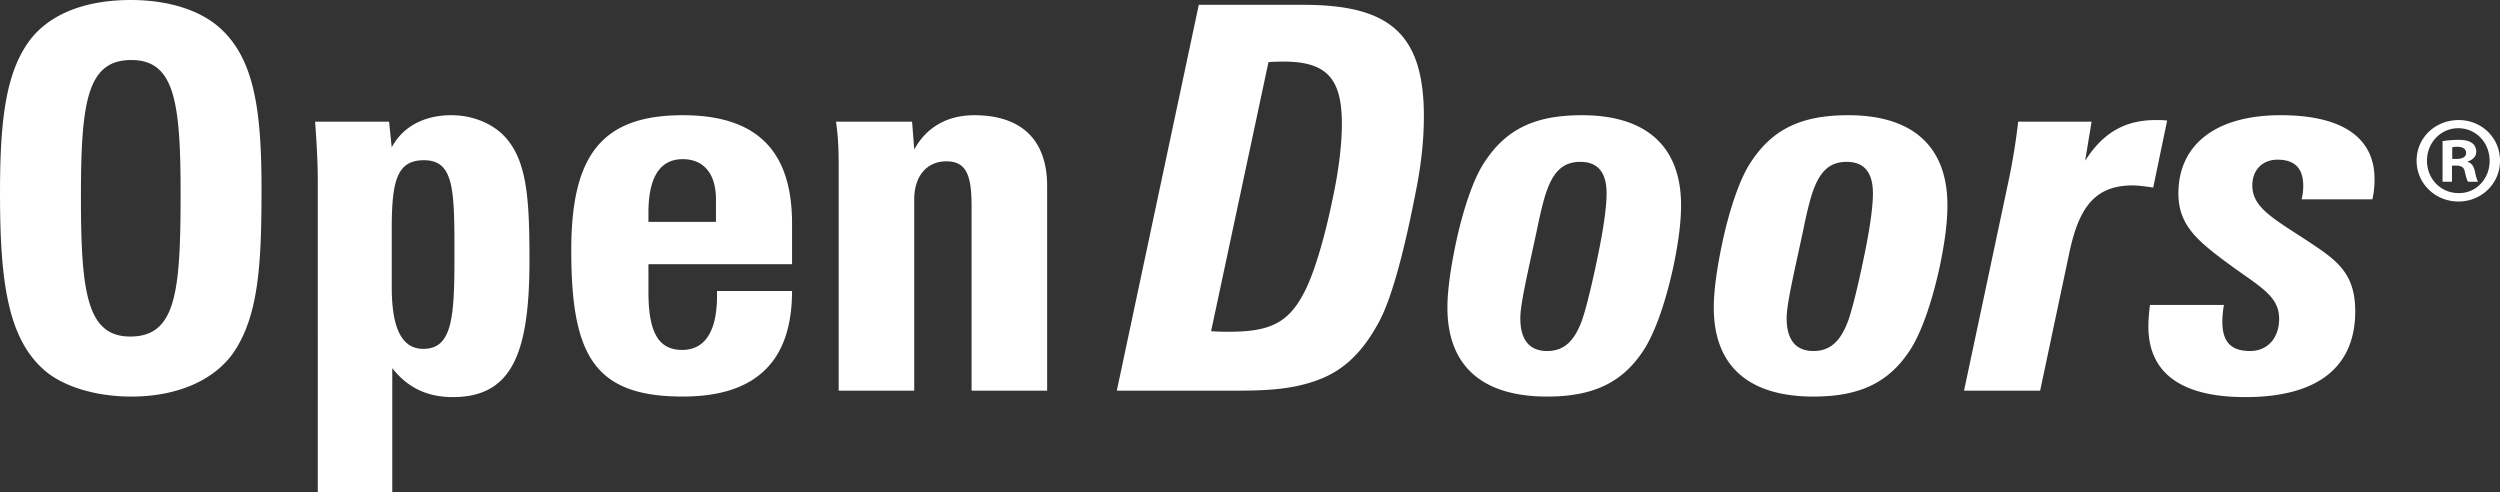
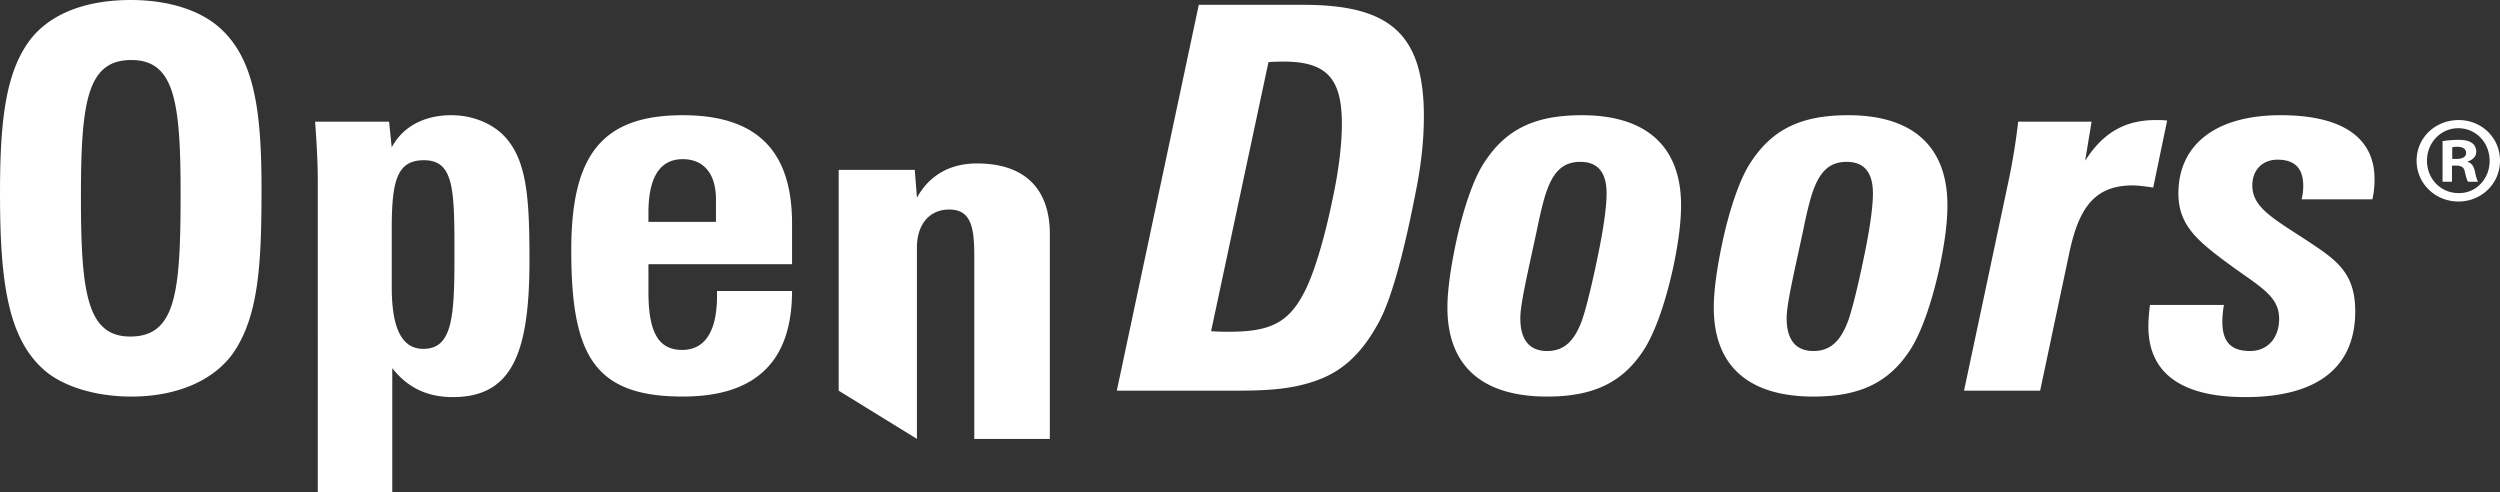
<svg xmlns="http://www.w3.org/2000/svg" viewBox="0 0 215.159 42.384">
  <rect x="0" y="0" width="215.159" height="42.384" fill="#333333" stroke="none" />
-   <path d="m33.715 19.693c0-4.058.415-5.904 2.768-5.904 2.581 0 2.628 2.492 2.628 7.934v.552c0 5.121-.23 7.75-2.675 7.75-1.845 0-2.721-1.753-2.721-5.304zm-6.365 22.691h6.41v-10.7c1.338 1.707 3.045 2.491 5.213 2.491 5.119 0 6.595-3.828 6.595-11.76 0-5.212-.185-8.626-2.168-10.7-1.014-1.062-2.675-1.8-4.566-1.8-2.351 0-4.197 1.015-5.12 2.768l-.23-2.214h-6.364c.138 1.892.23 3.552.23 5.12zm28.457-23.291v-.783c0-3.09 1.013-4.612 2.951-4.612 1.799 0 2.86 1.245 2.86 3.459v1.936zm5.902 5.95v.416c0 3.09-1.06 4.657-2.998 4.657-2.074 0-2.904-1.568-2.904-4.98v-2.399h12.36v-3.505c0-6.272-3.044-9.316-9.409-9.316-7.056 0-9.593 3.55-9.593 11.622 0 8.994 1.937 12.591 9.593 12.591 6.319 0 9.408-3.044 9.408-9.086h-6.456zm10.471 8.579v-19.002c0-1.244 0-2.628-.232-4.15h6.55l.184 2.398c1.06-1.937 2.86-2.952 5.166-2.952 4.058 0 6.273 2.122 6.273 6.089v17.618h-6.503v-15.82c0-2.584-.37-3.92-2.168-3.92-1.661 0-2.768 1.244-2.768 3.274v16.465zm32.051-5.121 4.938-23.152c.46-.046.922-.046 1.336-.046 3.69 0 4.981 1.476 4.981 5.35 0 1.66-.23 3.828-.785 6.412-.782 3.828-1.658 6.456-2.304 7.795-1.384 2.858-2.954 3.69-6.596 3.69-.461 0-1.015 0-1.57-.049m-8.115 5.121h9.593c2.767 0 5.35 0 7.84-.968 2.169-.83 3.736-2.399 5.073-4.843 1.107-1.984 2.215-5.996 3.366-12.038.37-2.03.556-3.92.556-5.765 0-7.15-2.998-9.593-10.379-9.593h-8.994zm39.894-19.692c1.521 0 2.259.921 2.259 2.719 0 1.061-.229 2.86-.738 5.304-.6 2.952-1.107 4.844-1.383 5.626-.646 1.754-1.522 2.63-2.999 2.63-1.521 0-2.305-.969-2.305-2.813 0-1.246.6-3.737 1.43-7.61.37-1.845.692-2.952.829-3.321.601-1.706 1.43-2.536 2.907-2.536m-11.44 12.544c0 4.981 2.952 7.656 8.578 7.656 4.059 0 6.597-1.245 8.44-4.198.83-1.382 1.662-3.596 2.353-6.64.507-2.306.738-4.152.738-5.628 0-5.026-2.953-7.748-8.532-7.748-4.058 0-6.595 1.2-8.486 4.198-.738 1.152-1.615 3.413-2.306 6.548-.507 2.353-.785 4.336-.785 5.812m34.36-12.543c1.523 0 2.261.921 2.261 2.719 0 1.061-.23 2.86-.738 5.304-.599 2.952-1.107 4.844-1.383 5.626-.646 1.754-1.522 2.63-2.998 2.63-1.522 0-2.306-.969-2.306-2.813 0-1.246.6-3.737 1.43-7.61.37-1.845.69-2.952.83-3.321.599-1.706 1.43-2.536 2.904-2.536m-11.436 12.544c0 4.981 2.951 7.656 8.578 7.656 4.058 0 6.595-1.245 8.44-4.198.83-1.382 1.66-3.596 2.353-6.64.506-2.306.738-4.152.738-5.628 0-5.026-2.952-7.748-8.533-7.748-4.06 0-6.594 1.2-8.486 4.198-.738 1.152-1.615 3.413-2.306 6.548-.508 2.353-.784 4.336-.784 5.812m25.366-10.884c.37-1.754.646-3.46.83-5.12h6.319l-.553 3.366c1.521-2.398 3.411-3.504 6.088-3.504.322 0 .644 0 .969.045l-1.2 5.766c-.647-.092-1.246-.185-1.753-.185-3.275 0-4.659 1.892-5.489 5.905l-2.489 11.76h-6.55l3.827-18.033zm18.54 10.653a8.67 8.67 0 0 0 -.137 1.43c0 1.753.737 2.538 2.397 2.538 1.432 0 2.491-1.061 2.491-2.769 0-2.075-1.8-2.813-4.75-5.025-2.4-1.8-3.92-3.139-3.92-5.767 0-4.105 3.09-6.734 8.807-6.734 5.305 0 8.073 1.939 8.073 5.488 0 .554-.047 1.155-.184 1.754h-6.088c.092-.416.138-.83.138-1.154 0-1.522-.739-2.26-2.213-2.26-1.293 0-2.17.877-2.17 2.214 0 1.845 1.66 2.769 4.566 4.658 2.583 1.706 4.29 2.768 4.29 6.181 0 4.796-3.228 7.38-9.456 7.38-5.534 0-8.347-2.076-8.347-6.089 0-.507.046-1.107.138-1.845zm-184.435-9.316c0-8.209.554-11.76 4.335-11.76 3.69 0 4.243 3.505 4.243 11.437 0 8.487-.369 12.36-4.335 12.36-3.736 0-4.243-3.827-4.243-12.037m4.335 17.204c4.059 0 7.241-1.475 8.855-3.874 2.122-3.182 2.353-7.656 2.353-14.021 0-6.826-.646-11.253-3.644-13.882-1.614-1.431-4.289-2.353-7.61-2.353-4.197 0-7.334 1.383-8.947 3.828-1.892 2.813-2.307 6.963-2.307 12.82 0 7.658.693 12.5 3.83 15.222 1.474 1.29 4.196 2.259 7.47 2.259m203.86-20.304c0 1.96-1.578 3.517-3.58 3.517-2.004 0-3.6-1.556-3.6-3.517 0-1.96 1.596-3.494 3.622-3.494 1.98 0 3.557 1.534 3.557 3.494m-6.285 0c0 1.556 1.17 2.793 2.728 2.793 1.513.02 2.664-1.237 2.664-2.77 0-1.557-1.15-2.814-2.706-2.814-1.515 0-2.686 1.257-2.686 2.79m2.151 1.813h-.81v-3.495c.322-.042.768-.106 1.345-.106.659 0 .958.106 1.192.276.214.15.363.406.363.746 0 .426-.321.704-.727.832v.042c.341.107.513.384.619.853.108.532.192.724.258.852h-.854c-.107-.128-.17-.426-.278-.852-.064-.363-.277-.534-.724-.534h-.384zm.022-1.961h.384c.447 0 .81-.15.81-.511 0-.32-.236-.532-.746-.532a1.96 1.96 0 0 0 -.448.042v1z" fill="#fff" />
+   <path d="m33.715 19.693c0-4.058.415-5.904 2.768-5.904 2.581 0 2.628 2.492 2.628 7.934v.552c0 5.121-.23 7.75-2.675 7.75-1.845 0-2.721-1.753-2.721-5.304zm-6.365 22.691h6.41v-10.7c1.338 1.707 3.045 2.491 5.213 2.491 5.119 0 6.595-3.828 6.595-11.76 0-5.212-.185-8.626-2.168-10.7-1.014-1.062-2.675-1.8-4.566-1.8-2.351 0-4.197 1.015-5.12 2.768l-.23-2.214h-6.364c.138 1.892.23 3.552.23 5.12zm28.457-23.291v-.783c0-3.09 1.013-4.612 2.951-4.612 1.799 0 2.86 1.245 2.86 3.459v1.936zm5.902 5.95v.416c0 3.09-1.06 4.657-2.998 4.657-2.074 0-2.904-1.568-2.904-4.98v-2.399h12.36v-3.505c0-6.272-3.044-9.316-9.409-9.316-7.056 0-9.593 3.55-9.593 11.622 0 8.994 1.937 12.591 9.593 12.591 6.319 0 9.408-3.044 9.408-9.086h-6.456zm10.471 8.579v-19.002h6.55l.184 2.398c1.06-1.937 2.86-2.952 5.166-2.952 4.058 0 6.273 2.122 6.273 6.089v17.618h-6.503v-15.82c0-2.584-.37-3.92-2.168-3.92-1.661 0-2.768 1.244-2.768 3.274v16.465zm32.051-5.121 4.938-23.152c.46-.046.922-.046 1.336-.046 3.69 0 4.981 1.476 4.981 5.35 0 1.66-.23 3.828-.785 6.412-.782 3.828-1.658 6.456-2.304 7.795-1.384 2.858-2.954 3.69-6.596 3.69-.461 0-1.015 0-1.57-.049m-8.115 5.121h9.593c2.767 0 5.35 0 7.84-.968 2.169-.83 3.736-2.399 5.073-4.843 1.107-1.984 2.215-5.996 3.366-12.038.37-2.03.556-3.92.556-5.765 0-7.15-2.998-9.593-10.379-9.593h-8.994zm39.894-19.692c1.521 0 2.259.921 2.259 2.719 0 1.061-.229 2.86-.738 5.304-.6 2.952-1.107 4.844-1.383 5.626-.646 1.754-1.522 2.63-2.999 2.63-1.521 0-2.305-.969-2.305-2.813 0-1.246.6-3.737 1.43-7.61.37-1.845.692-2.952.829-3.321.601-1.706 1.43-2.536 2.907-2.536m-11.44 12.544c0 4.981 2.952 7.656 8.578 7.656 4.059 0 6.597-1.245 8.44-4.198.83-1.382 1.662-3.596 2.353-6.64.507-2.306.738-4.152.738-5.628 0-5.026-2.953-7.748-8.532-7.748-4.058 0-6.595 1.2-8.486 4.198-.738 1.152-1.615 3.413-2.306 6.548-.507 2.353-.785 4.336-.785 5.812m34.36-12.543c1.523 0 2.261.921 2.261 2.719 0 1.061-.23 2.86-.738 5.304-.599 2.952-1.107 4.844-1.383 5.626-.646 1.754-1.522 2.63-2.998 2.63-1.522 0-2.306-.969-2.306-2.813 0-1.246.6-3.737 1.43-7.61.37-1.845.69-2.952.83-3.321.599-1.706 1.43-2.536 2.904-2.536m-11.436 12.544c0 4.981 2.951 7.656 8.578 7.656 4.058 0 6.595-1.245 8.44-4.198.83-1.382 1.66-3.596 2.353-6.64.506-2.306.738-4.152.738-5.628 0-5.026-2.952-7.748-8.533-7.748-4.06 0-6.594 1.2-8.486 4.198-.738 1.152-1.615 3.413-2.306 6.548-.508 2.353-.784 4.336-.784 5.812m25.366-10.884c.37-1.754.646-3.46.83-5.12h6.319l-.553 3.366c1.521-2.398 3.411-3.504 6.088-3.504.322 0 .644 0 .969.045l-1.2 5.766c-.647-.092-1.246-.185-1.753-.185-3.275 0-4.659 1.892-5.489 5.905l-2.489 11.76h-6.55l3.827-18.033zm18.54 10.653a8.67 8.67 0 0 0 -.137 1.43c0 1.753.737 2.538 2.397 2.538 1.432 0 2.491-1.061 2.491-2.769 0-2.075-1.8-2.813-4.75-5.025-2.4-1.8-3.92-3.139-3.92-5.767 0-4.105 3.09-6.734 8.807-6.734 5.305 0 8.073 1.939 8.073 5.488 0 .554-.047 1.155-.184 1.754h-6.088c.092-.416.138-.83.138-1.154 0-1.522-.739-2.26-2.213-2.26-1.293 0-2.17.877-2.17 2.214 0 1.845 1.66 2.769 4.566 4.658 2.583 1.706 4.29 2.768 4.29 6.181 0 4.796-3.228 7.38-9.456 7.38-5.534 0-8.347-2.076-8.347-6.089 0-.507.046-1.107.138-1.845zm-184.435-9.316c0-8.209.554-11.76 4.335-11.76 3.69 0 4.243 3.505 4.243 11.437 0 8.487-.369 12.36-4.335 12.36-3.736 0-4.243-3.827-4.243-12.037m4.335 17.204c4.059 0 7.241-1.475 8.855-3.874 2.122-3.182 2.353-7.656 2.353-14.021 0-6.826-.646-11.253-3.644-13.882-1.614-1.431-4.289-2.353-7.61-2.353-4.197 0-7.334 1.383-8.947 3.828-1.892 2.813-2.307 6.963-2.307 12.82 0 7.658.693 12.5 3.83 15.222 1.474 1.29 4.196 2.259 7.47 2.259m203.86-20.304c0 1.96-1.578 3.517-3.58 3.517-2.004 0-3.6-1.556-3.6-3.517 0-1.96 1.596-3.494 3.622-3.494 1.98 0 3.557 1.534 3.557 3.494m-6.285 0c0 1.556 1.17 2.793 2.728 2.793 1.513.02 2.664-1.237 2.664-2.77 0-1.557-1.15-2.814-2.706-2.814-1.515 0-2.686 1.257-2.686 2.79m2.151 1.813h-.81v-3.495c.322-.042.768-.106 1.345-.106.659 0 .958.106 1.192.276.214.15.363.406.363.746 0 .426-.321.704-.727.832v.042c.341.107.513.384.619.853.108.532.192.724.258.852h-.854c-.107-.128-.17-.426-.278-.852-.064-.363-.277-.534-.724-.534h-.384zm.022-1.961h.384c.447 0 .81-.15.81-.511 0-.32-.236-.532-.746-.532a1.96 1.96 0 0 0 -.448.042v1z" fill="#fff" />
</svg>